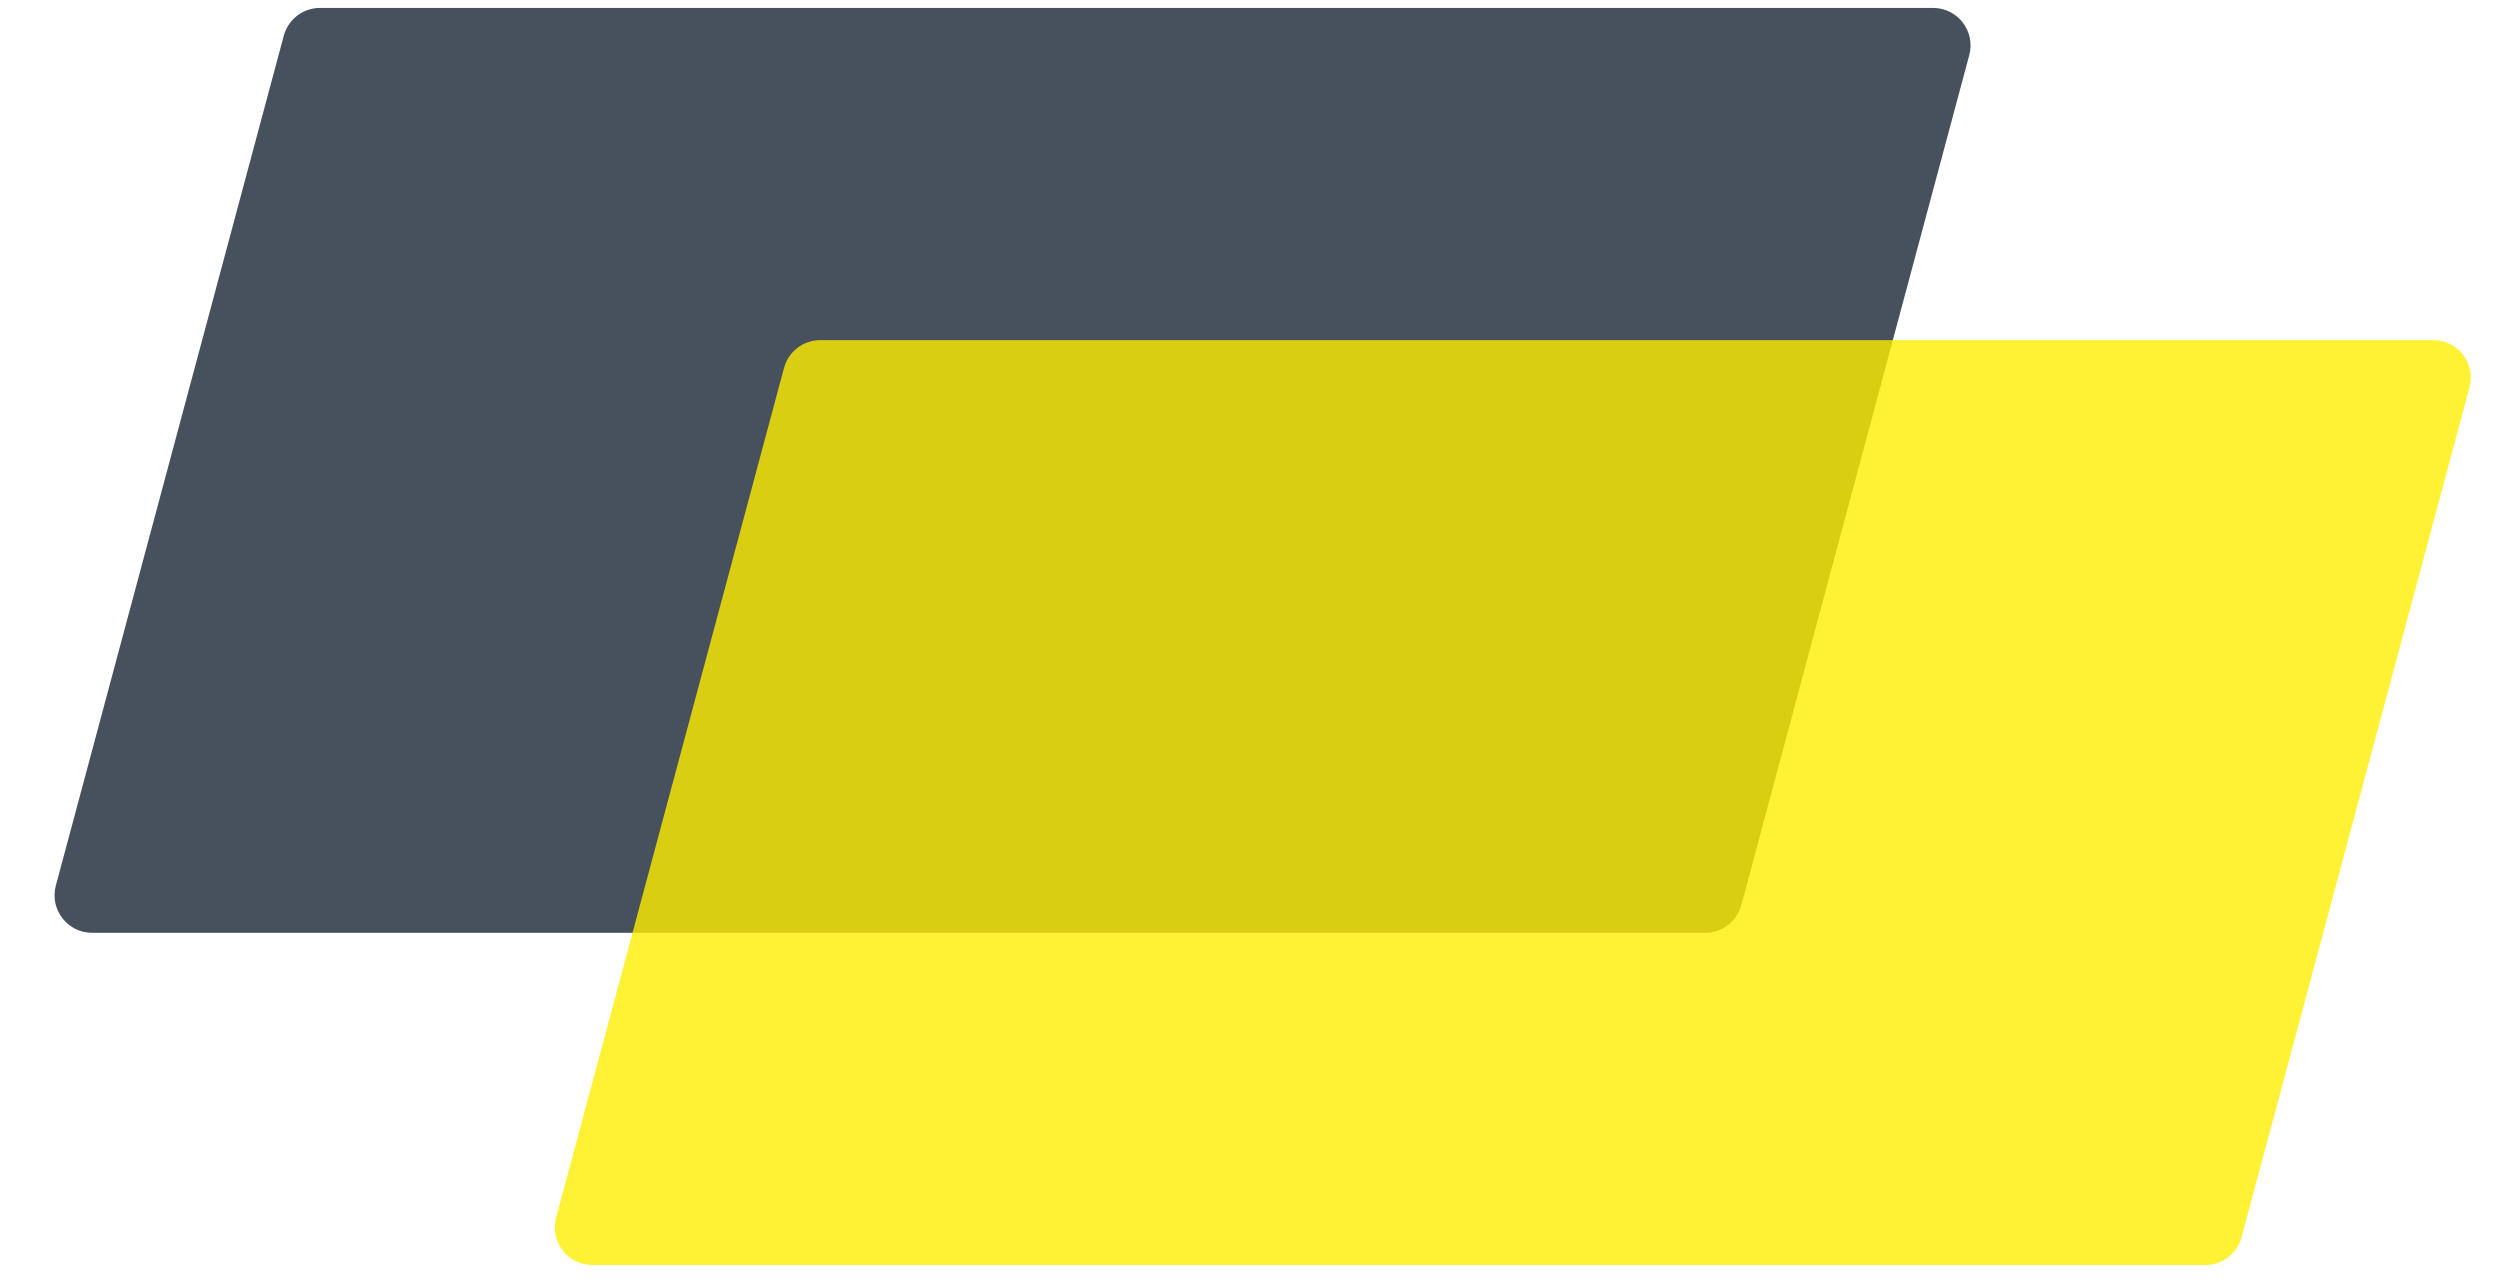
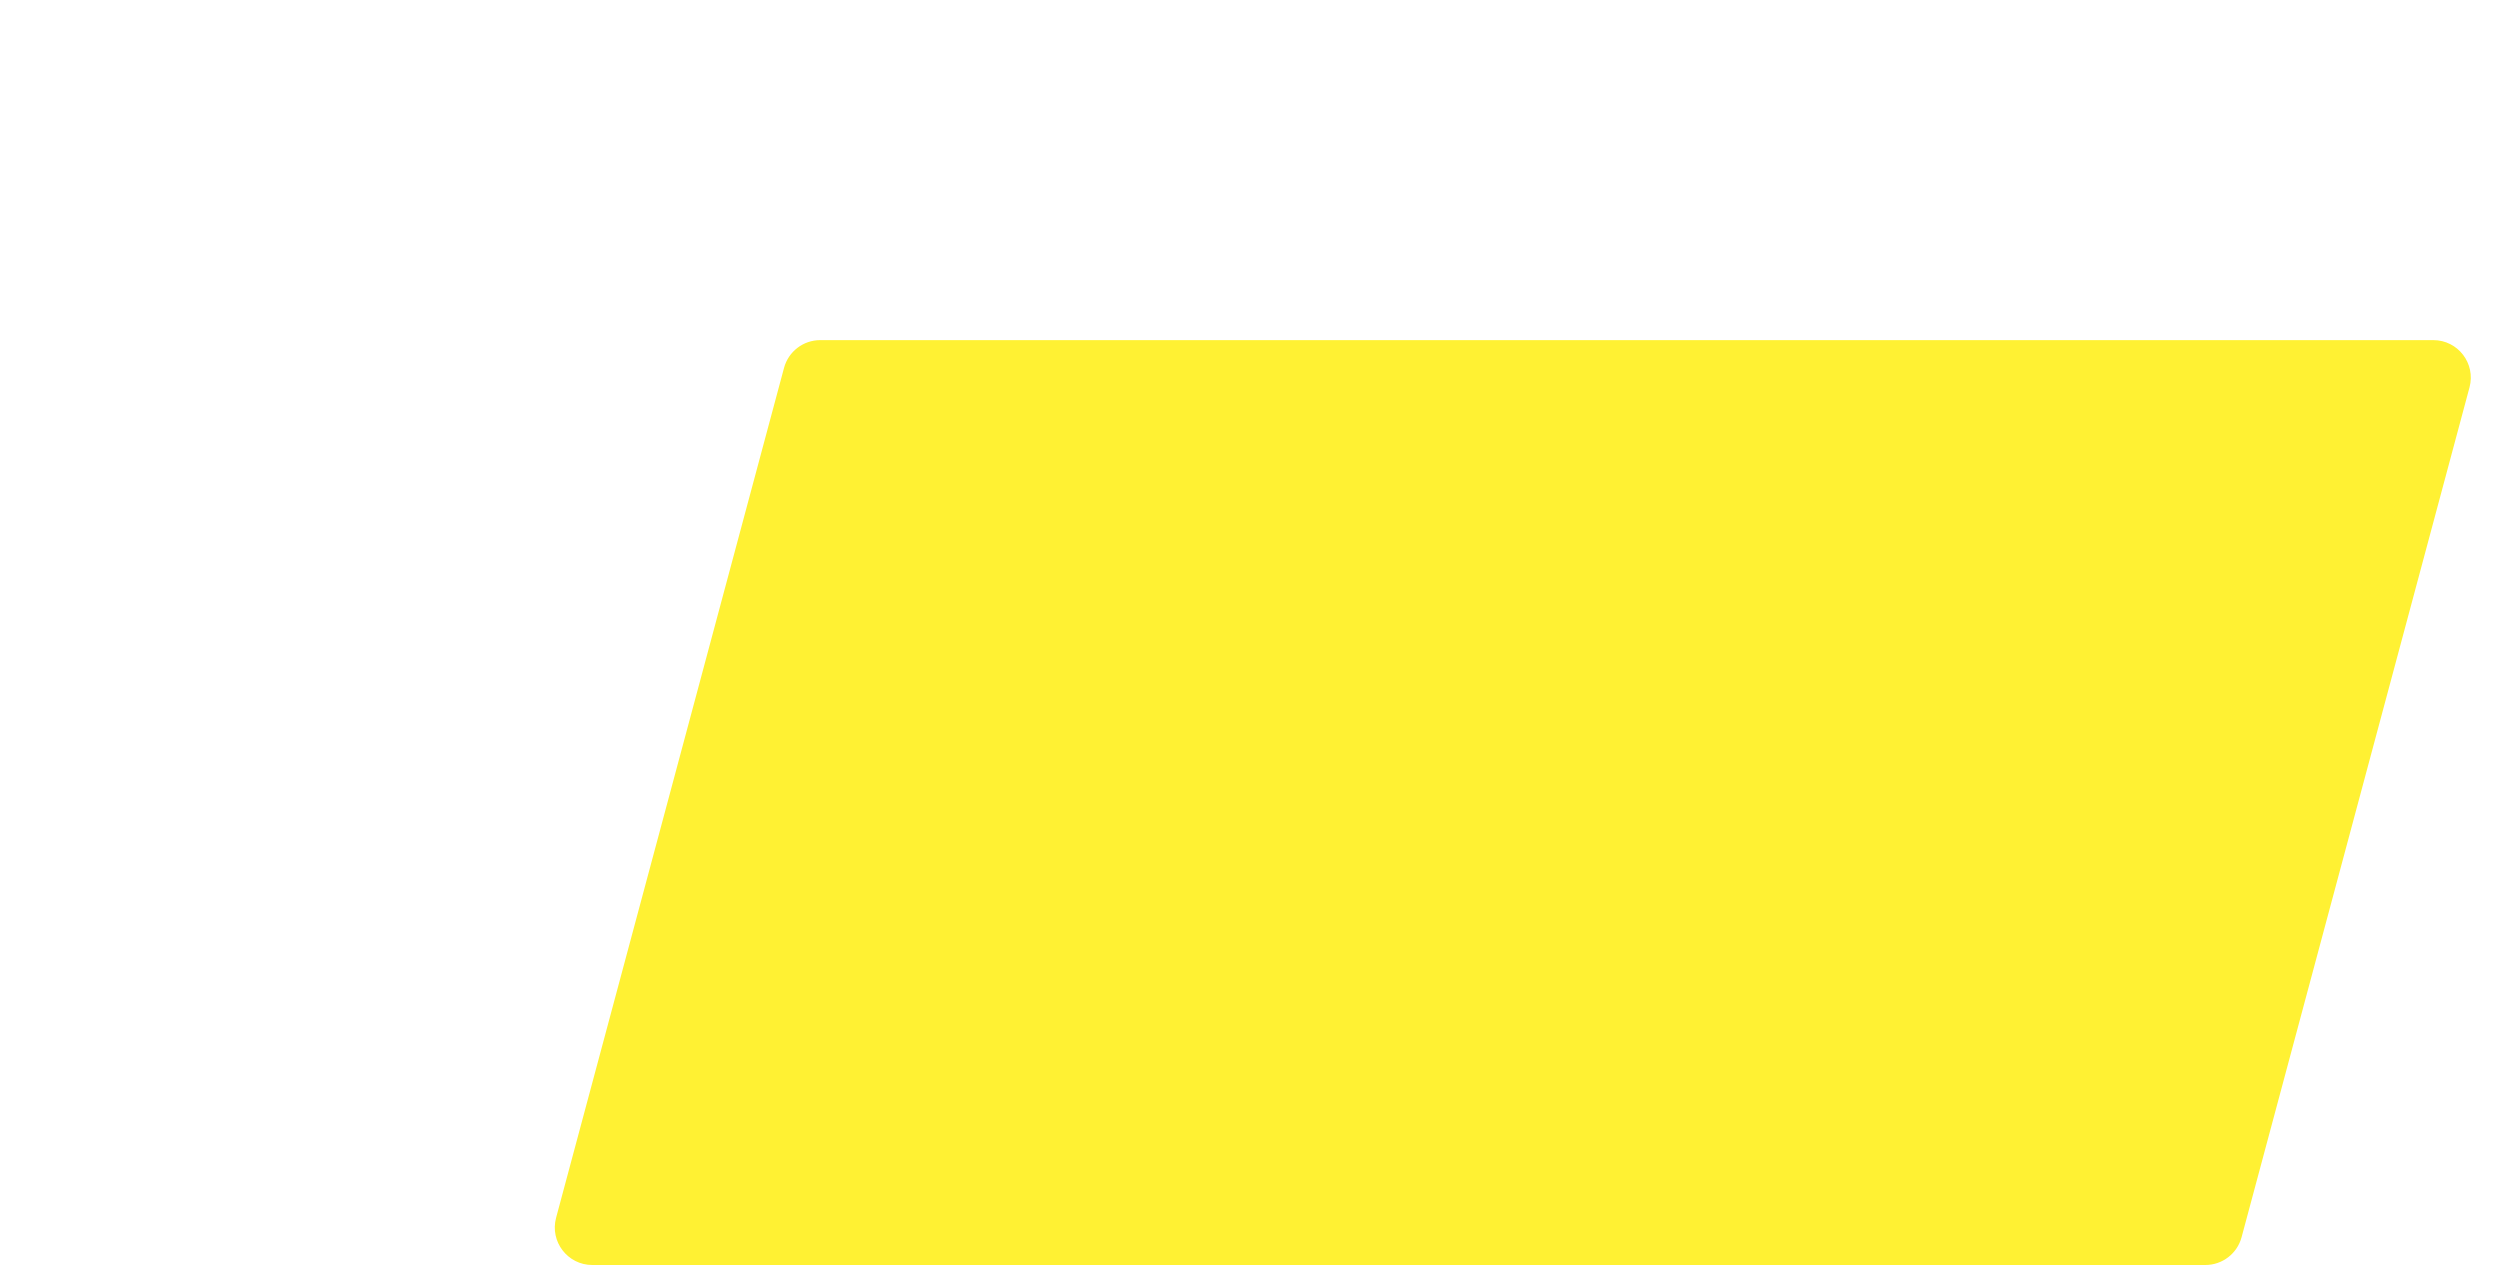
<svg xmlns="http://www.w3.org/2000/svg" width="41" height="21" viewBox="0 0 41 21" fill="none">
-   <path d="M5.248 0.13C4.97 0.13 4.726 0.317 4.654 0.586L0.916 14.523C0.811 14.914 1.106 15.298 1.51 15.298L27.964 15.298C28.242 15.298 28.486 15.111 28.558 14.842L32.296 0.904C32.401 0.514 32.107 0.13 31.702 0.13L5.248 0.13Z" fill="#47505D" />
  <path opacity="0.8" d="M13.452 5.578C13.174 5.578 12.93 5.765 12.858 6.034L9.12 19.971C9.015 20.362 9.309 20.746 9.714 20.746L36.168 20.746C36.446 20.746 36.69 20.559 36.762 20.29L40.5 6.353C40.605 5.962 40.311 5.578 39.906 5.578L13.452 5.578Z" fill="#FFED00" />
</svg>